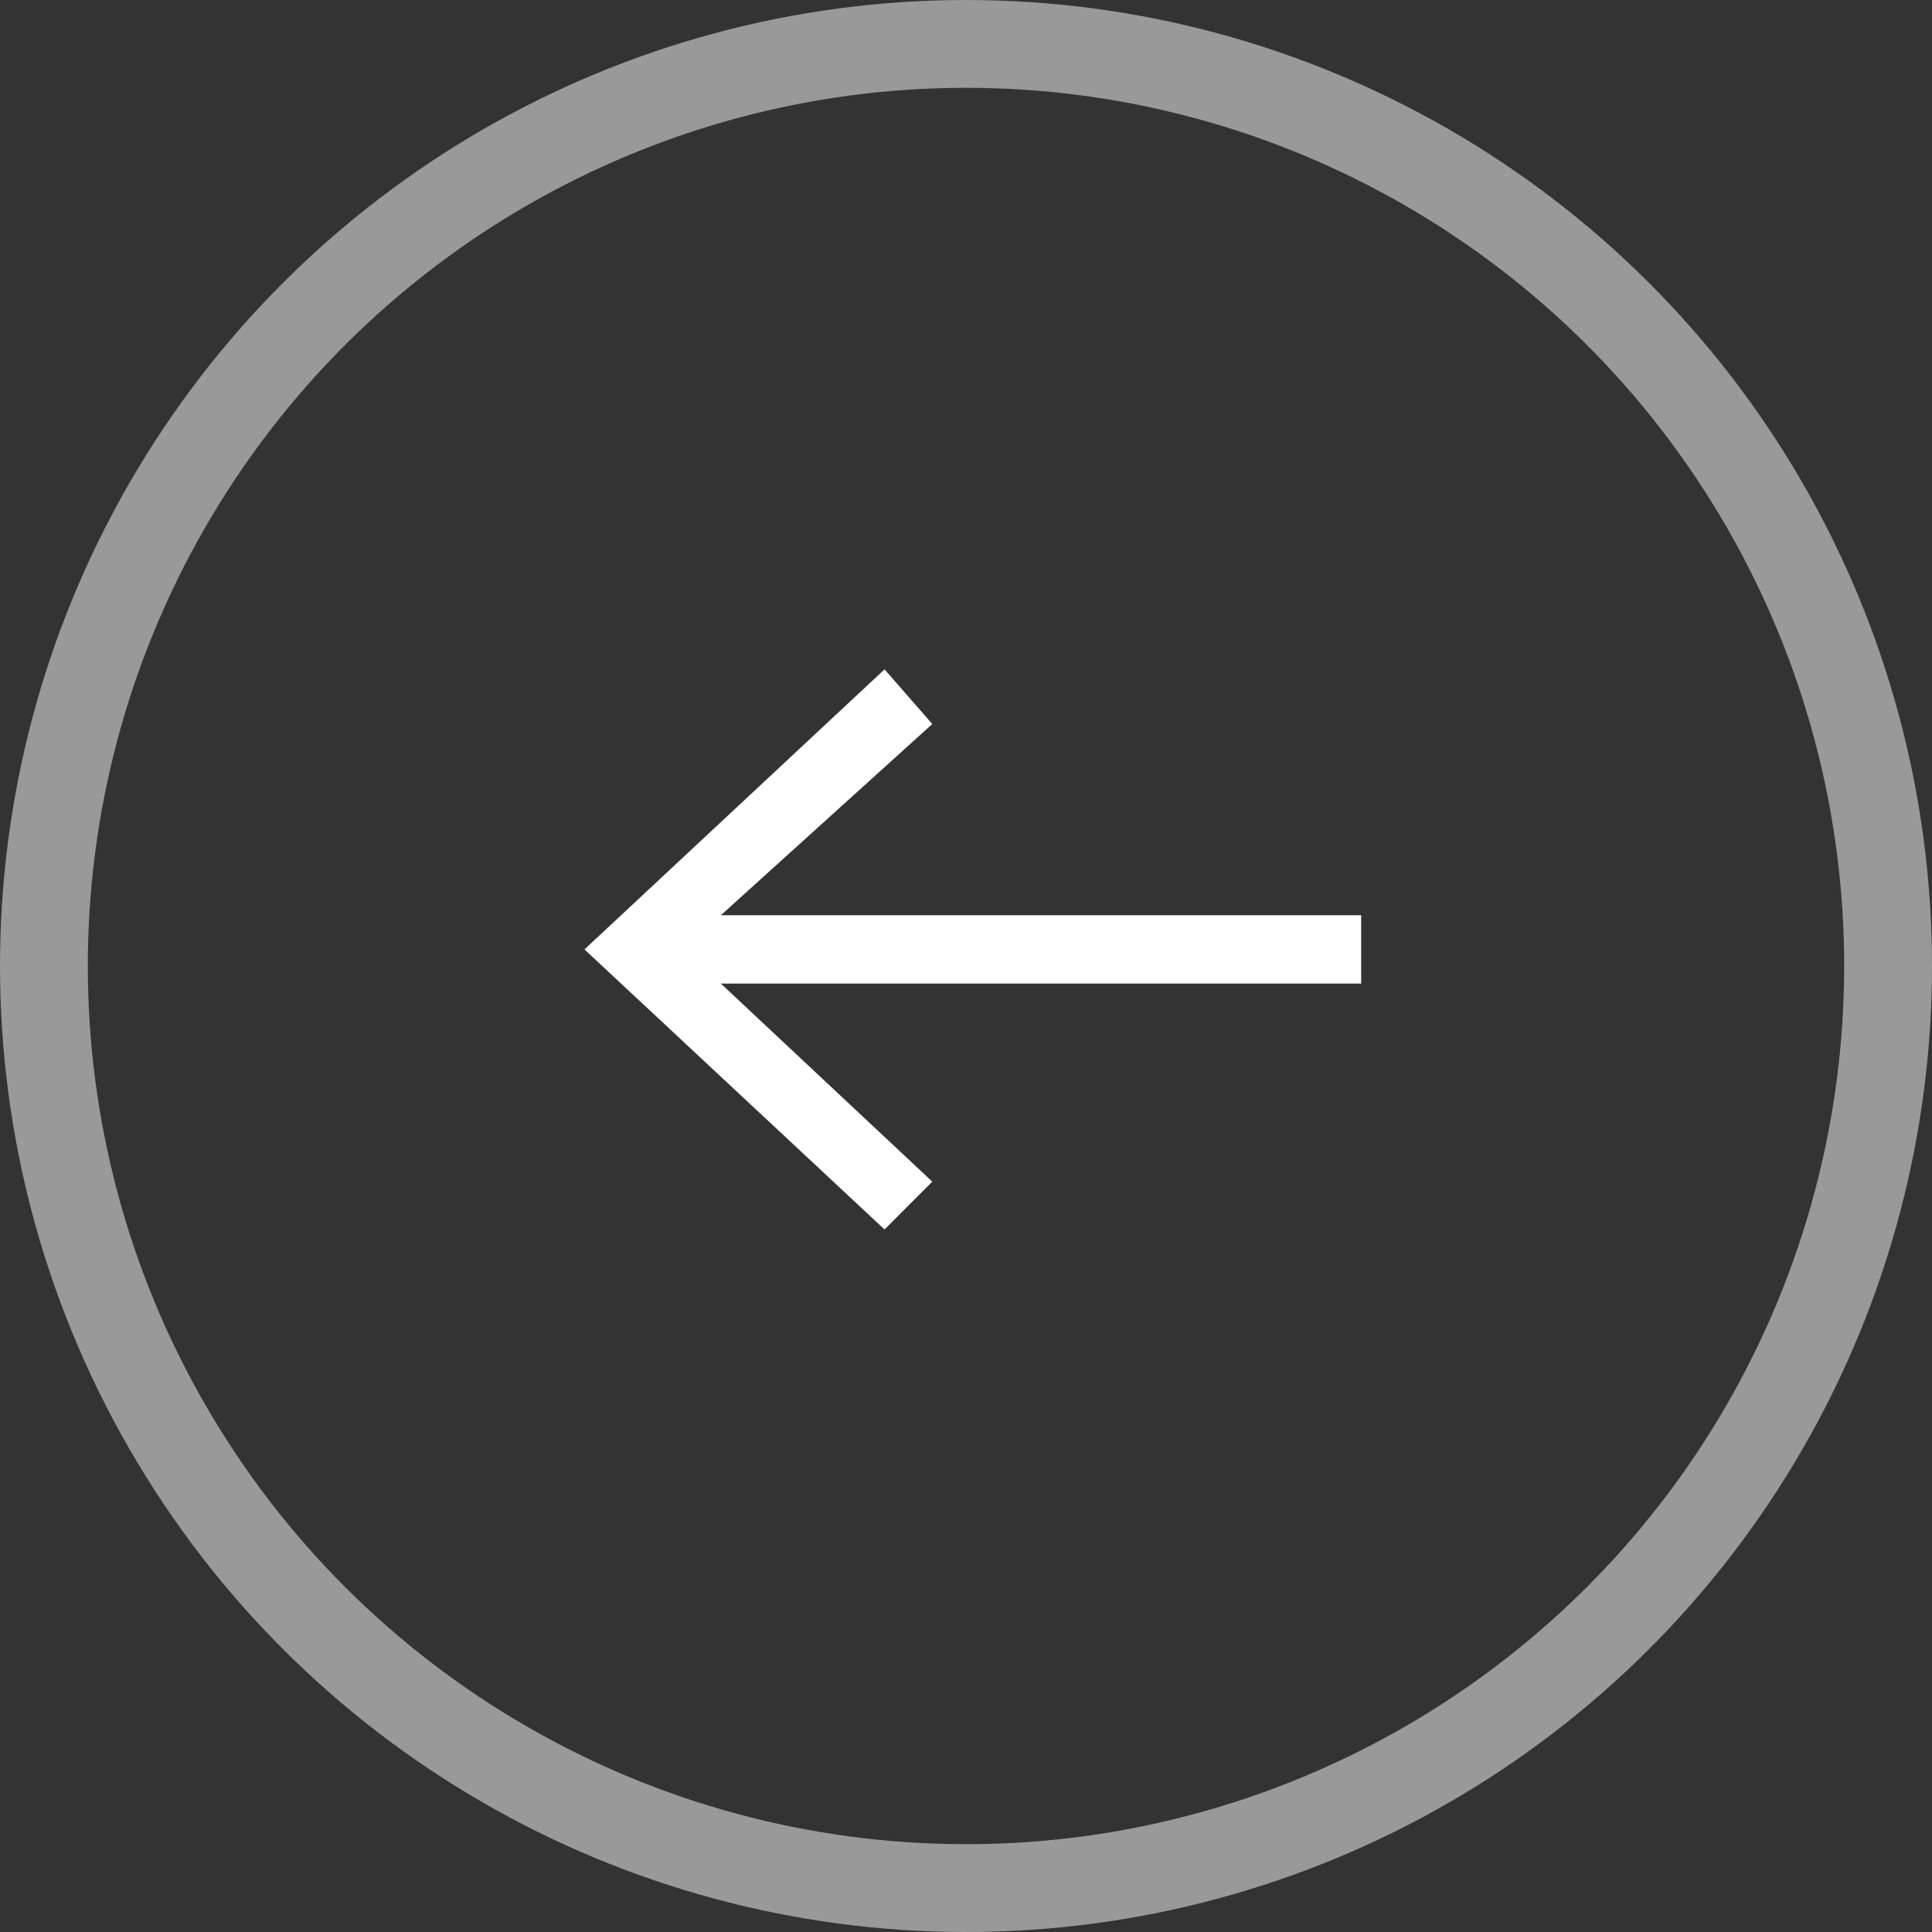
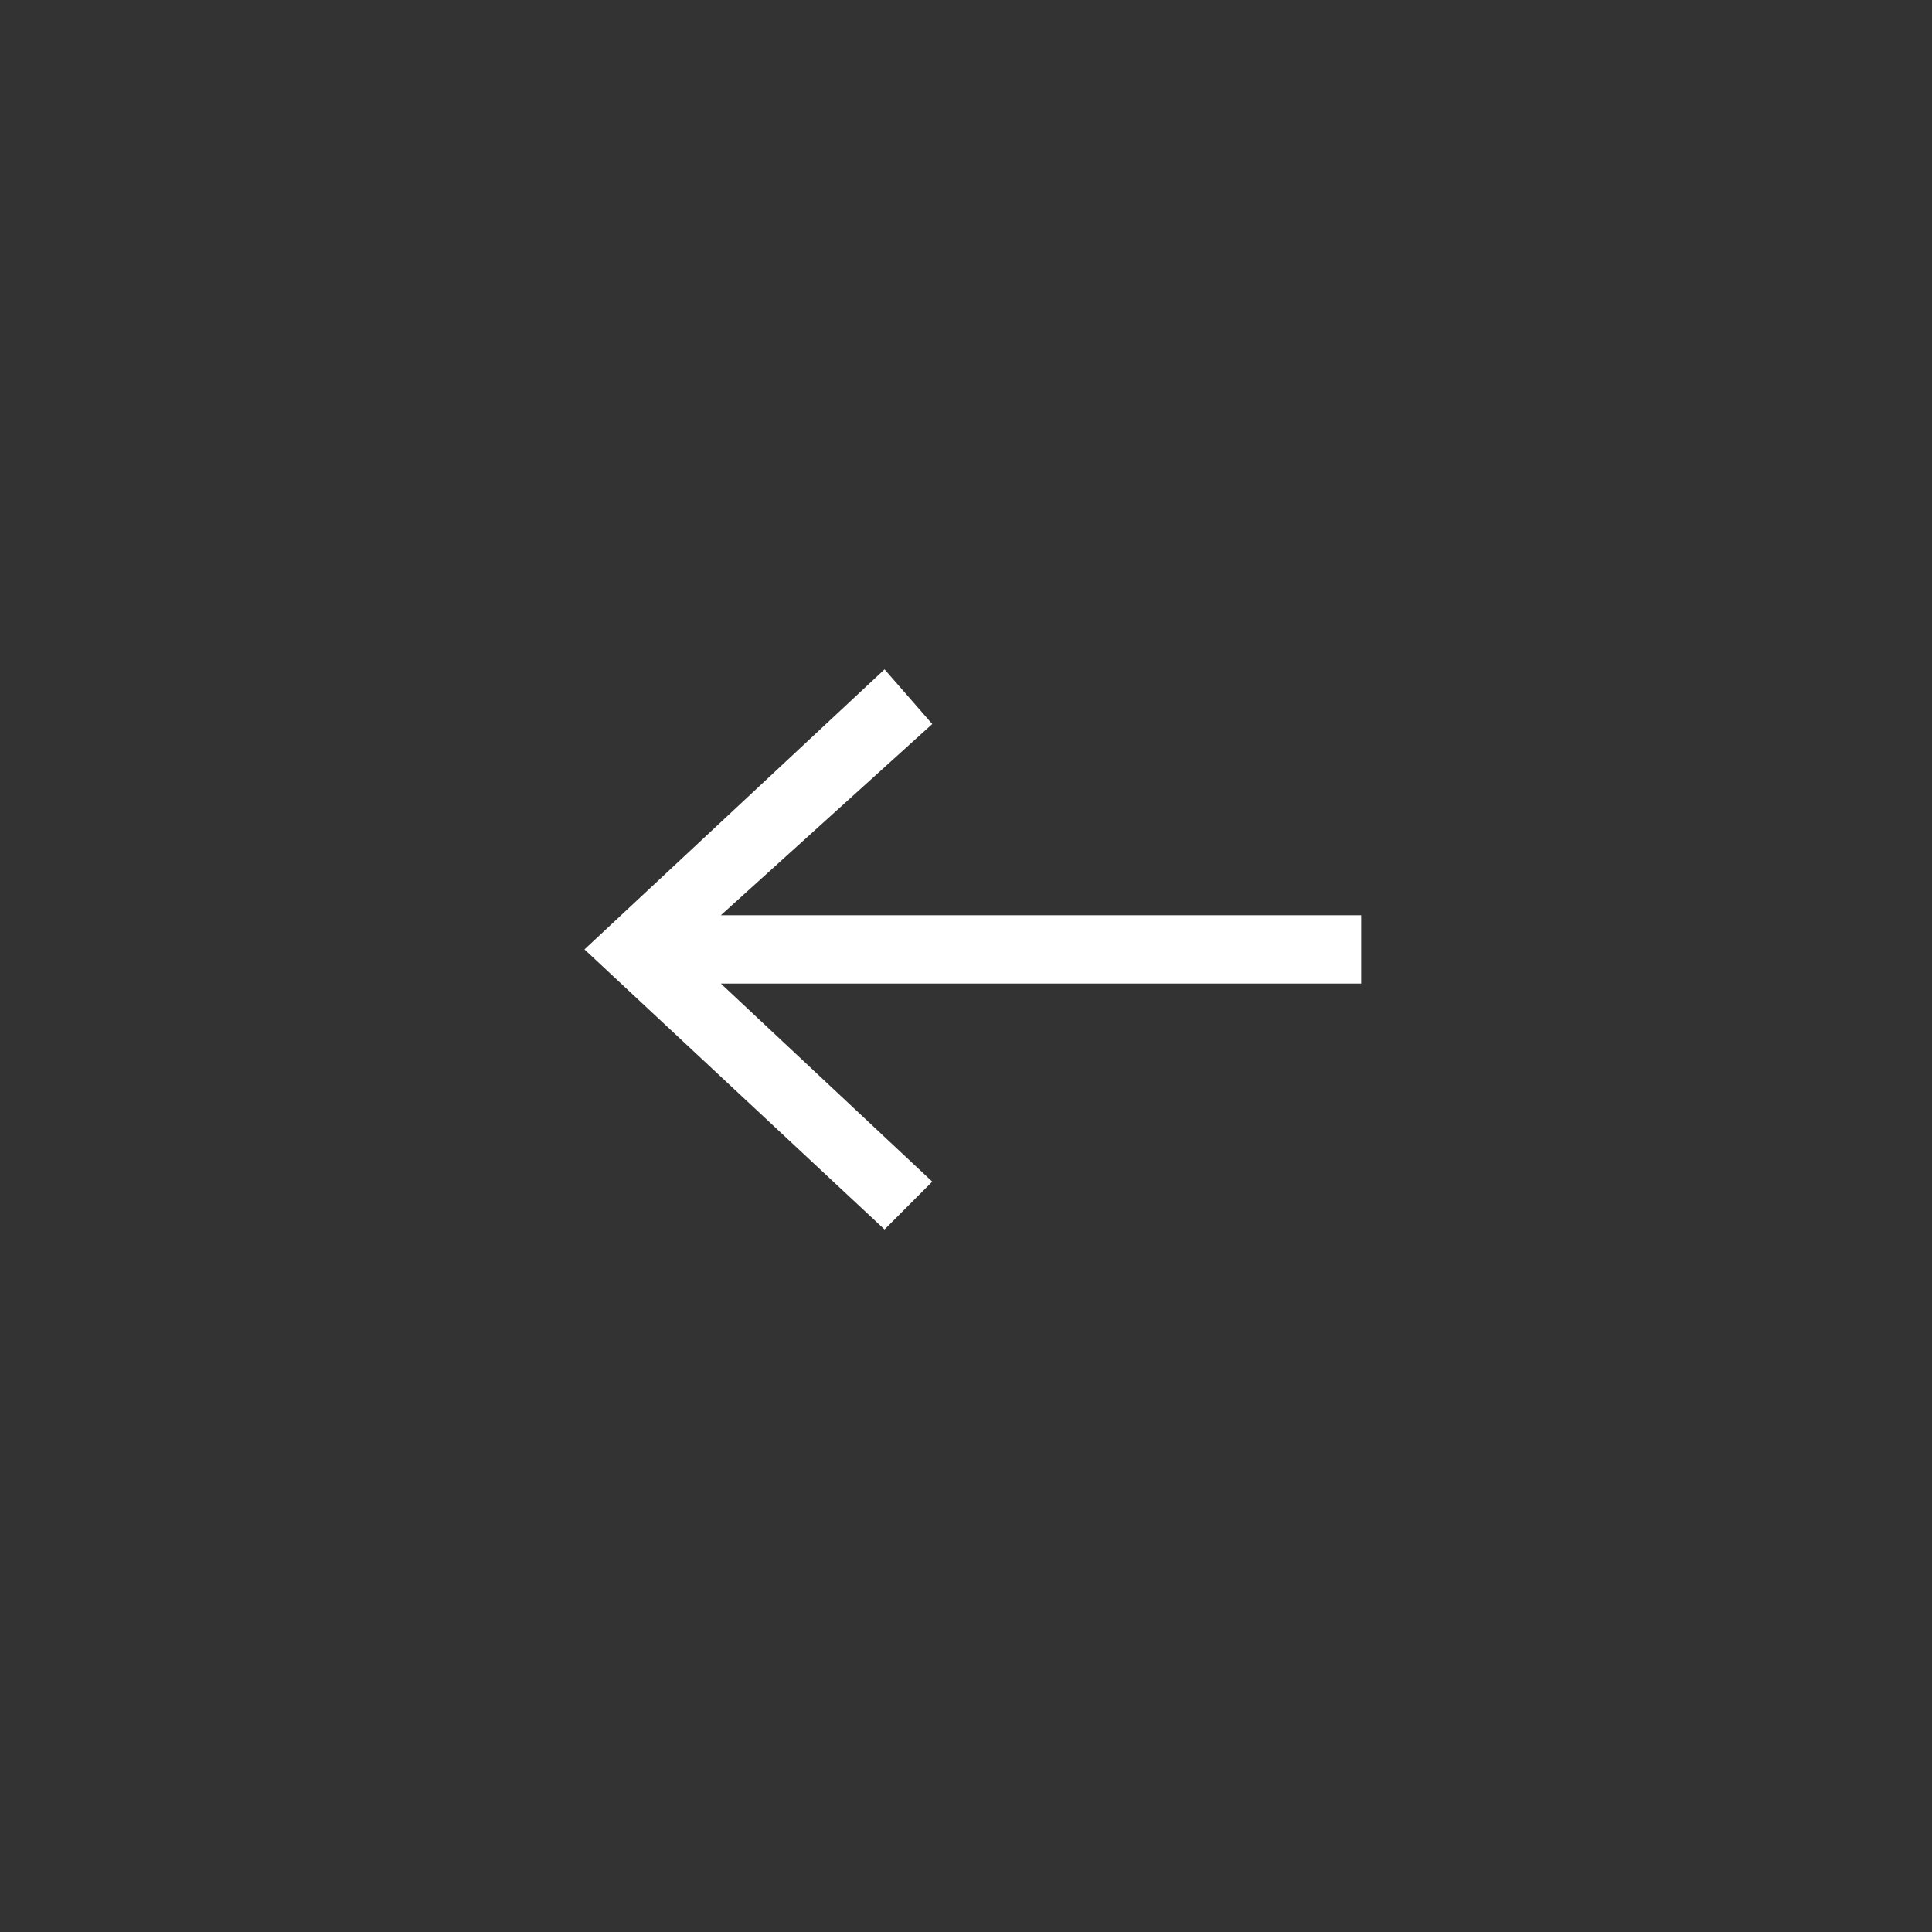
<svg xmlns="http://www.w3.org/2000/svg" width="44" height="44" viewBox="0 0 44 44">
  <rect x="0" y="0" width="44" height="44" fill="#333333" stroke="none" />
  <g fill="none" fill-rule="evenodd" transform="matrix(0 -1 -1 0 43 43)">
-     <circle cx="21" cy="21" r="21" stroke="#FFF" stroke-width="2" opacity=".5" />
-     <path fill="#FFF" fill-rule="nonzero" d="M26.511 21.768L22.156 26.583 22.156 12 20.6 12 20.6 26.583 16.089 21.768 15 22.855 21.378 29.689 27.756 22.855z" />
+     <path fill="#FFF" fill-rule="nonzero" d="M26.511 21.768L22.156 26.583 22.156 12 20.6 12 20.6 26.583 16.089 21.768 15 22.855 21.378 29.689 27.756 22.855" />
  </g>
</svg>